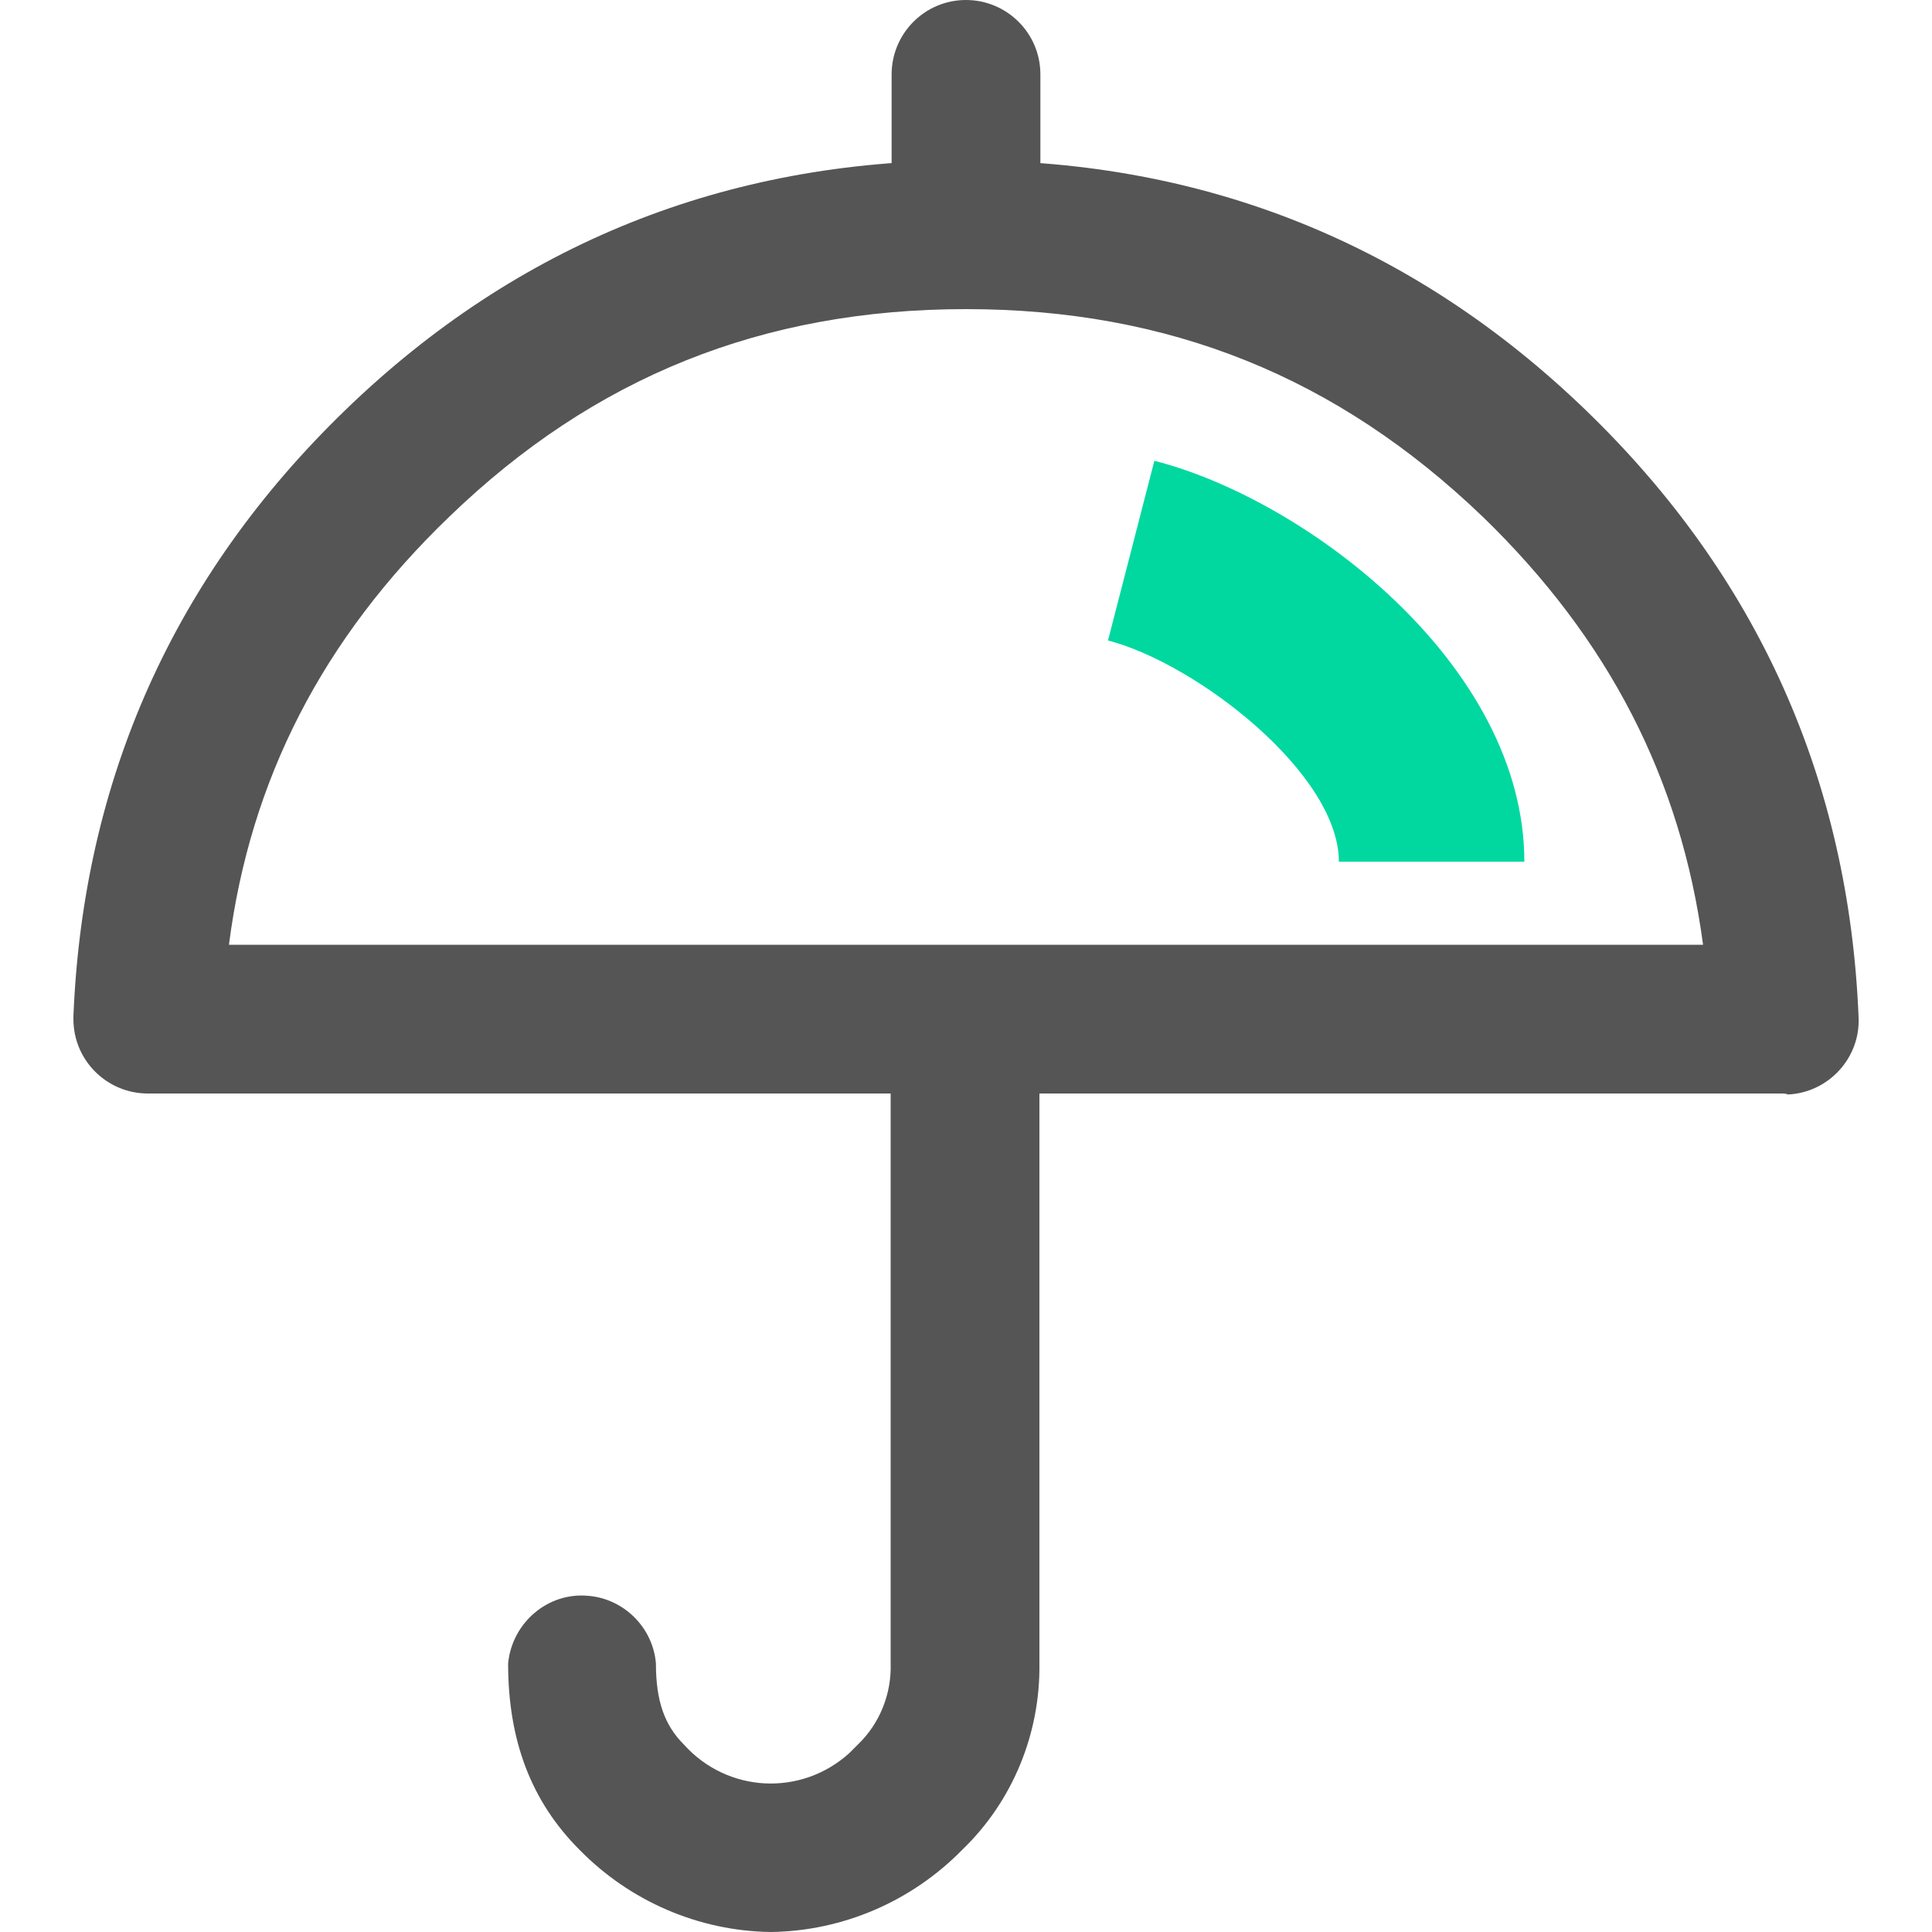
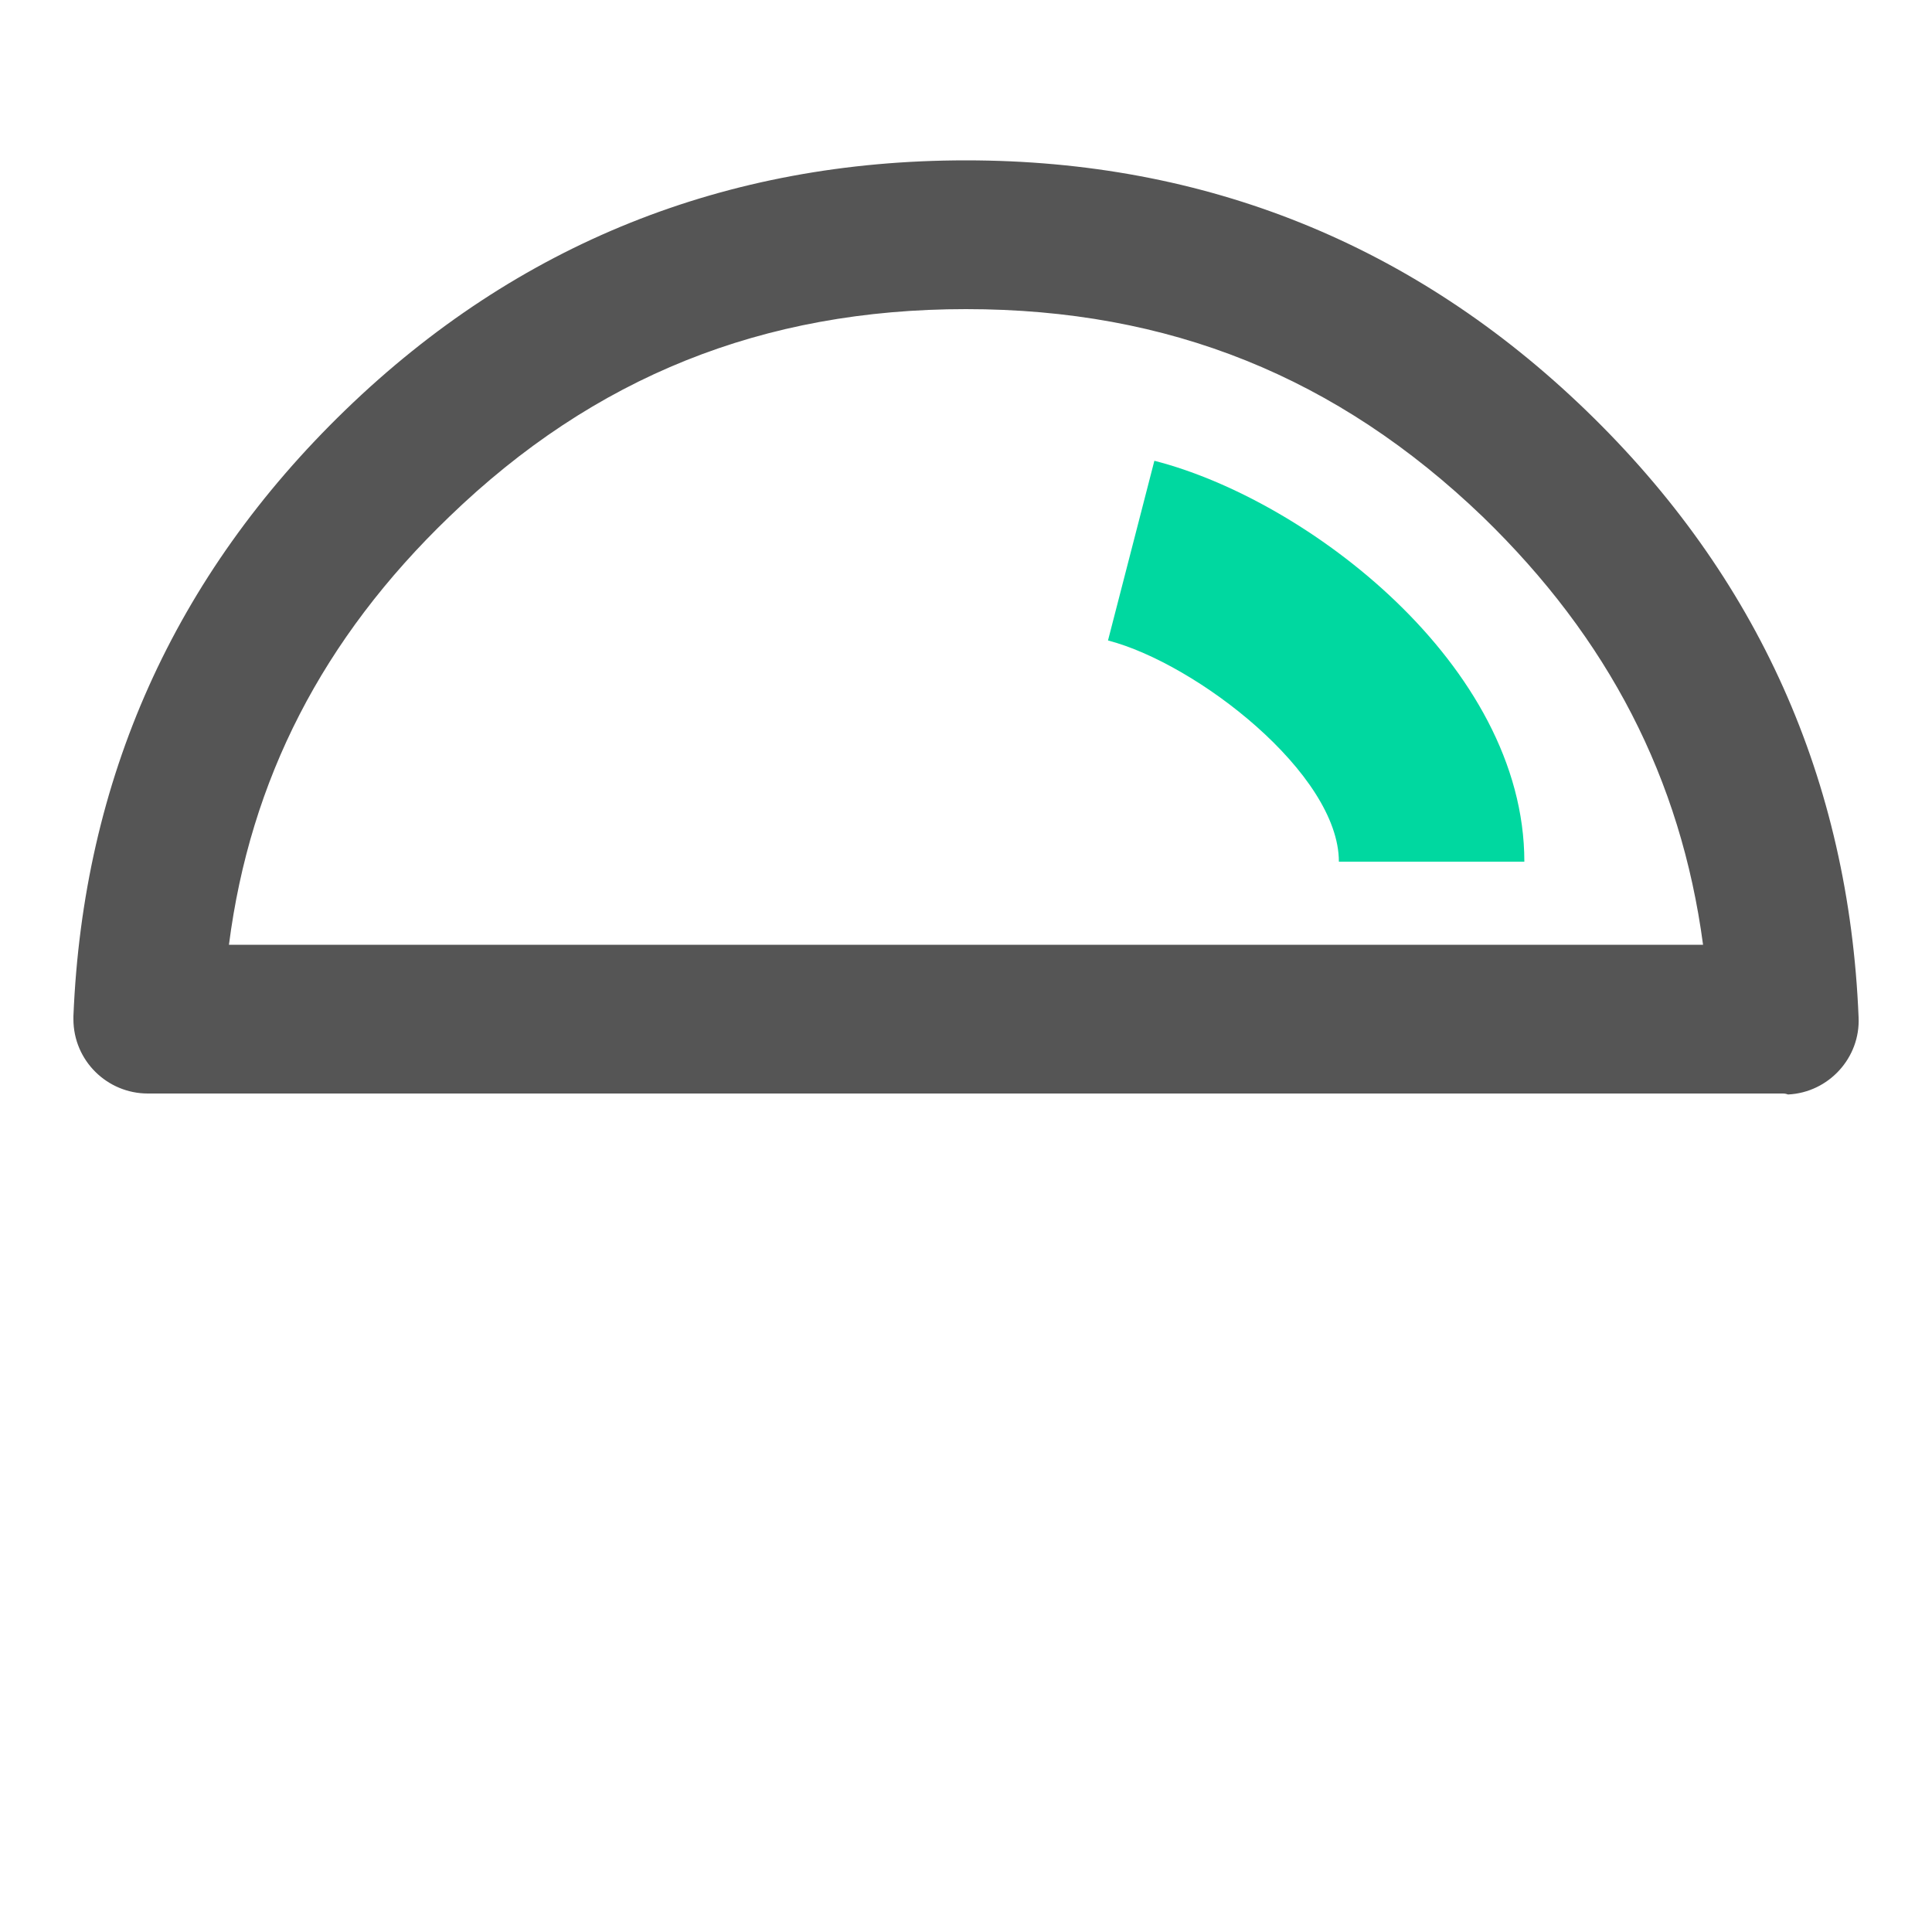
<svg xmlns="http://www.w3.org/2000/svg" version="1.1" id="图层_1" x="0px" y="0px" viewBox="0 0 200 200" style="enable-background:new 0 0 200 200;" xml:space="preserve">
  <style type="text/css">
	.st0{fill:#555555;}
	.st1{fill:#00D8A0;}
</style>
  <path class="st0" d="M184.6,113.2H15.3c-4.2,0-7.7-3.4-7.7-7.7c0-0.1,0-0.2,0-0.3C8.6,80.7,18,59.6,35.8,42.4S75.2,16.6,100,16.6  s46.4,8.7,64.2,25.9l0,0c17.8,17.2,27.2,38.3,28.2,62.8c0.2,4.2-3.1,7.8-7.3,8C184.8,113.2,184.7,113.2,184.6,113.2L184.6,113.2z   M23.7,97.8h152.6c-2.3-17.2-9.8-31.7-22.8-44.3C138.4,39,121,32,100,32s-38.5,7-53.5,21.5C33.4,66.1,25.9,80.7,23.7,97.8z" />
-   <path class="st0" d="M100,32c-4.2,0-7.7-3.4-7.7-7.7V7.7c0-4.2,3.4-7.7,7.7-7.7c4.2,0,7.7,3.4,7.7,7.7v16.6  C107.7,28.5,104.2,32,100,32L100,32z M79.8,200c-7.5-0.1-14.6-3.2-19.8-8.5c-5-5-7.4-11.3-7.4-19.3c0.4-4.2,4.1-7.4,8.3-7  c3.7,0.3,6.7,3.3,7,7c0,3.9,0.9,6.4,2.9,8.4c4.5,5,12.1,5.4,17.1,0.9c0.3-0.3,0.6-0.6,0.9-0.9c2.3-2.2,3.5-5.3,3.4-8.4v-65.3  c0-4.2,3.4-7.7,7.7-7.7c4.2,0,7.7,3.4,7.7,7.7v65.3c0.1,7.3-2.8,14.3-8,19.3C94.4,196.8,87.3,199.9,79.8,200L79.8,200z" />
  <path class="st1" d="M157.8,89.2h-19.2c0-9.1-14.7-20.5-23.9-22.9l4.8-18.6C135.2,51.7,157.8,68.8,157.8,89.2z" />
</svg>